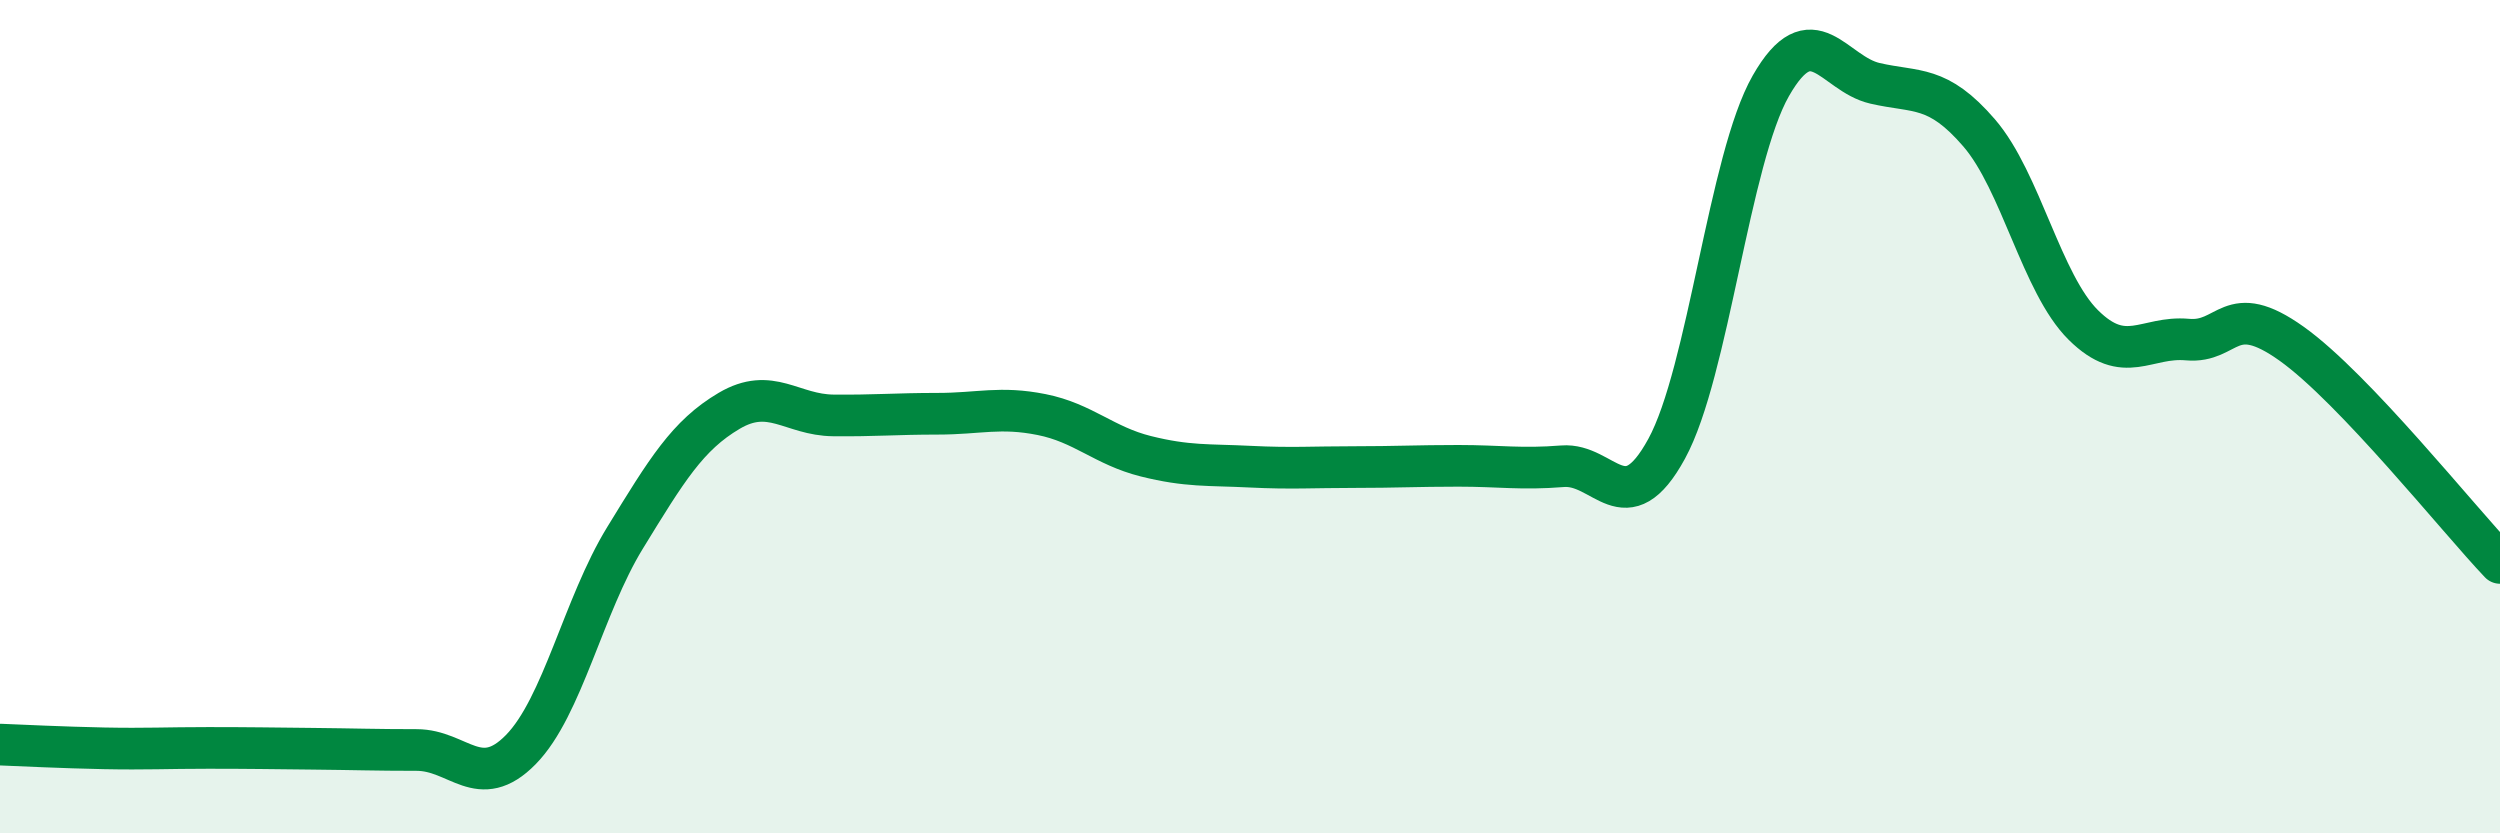
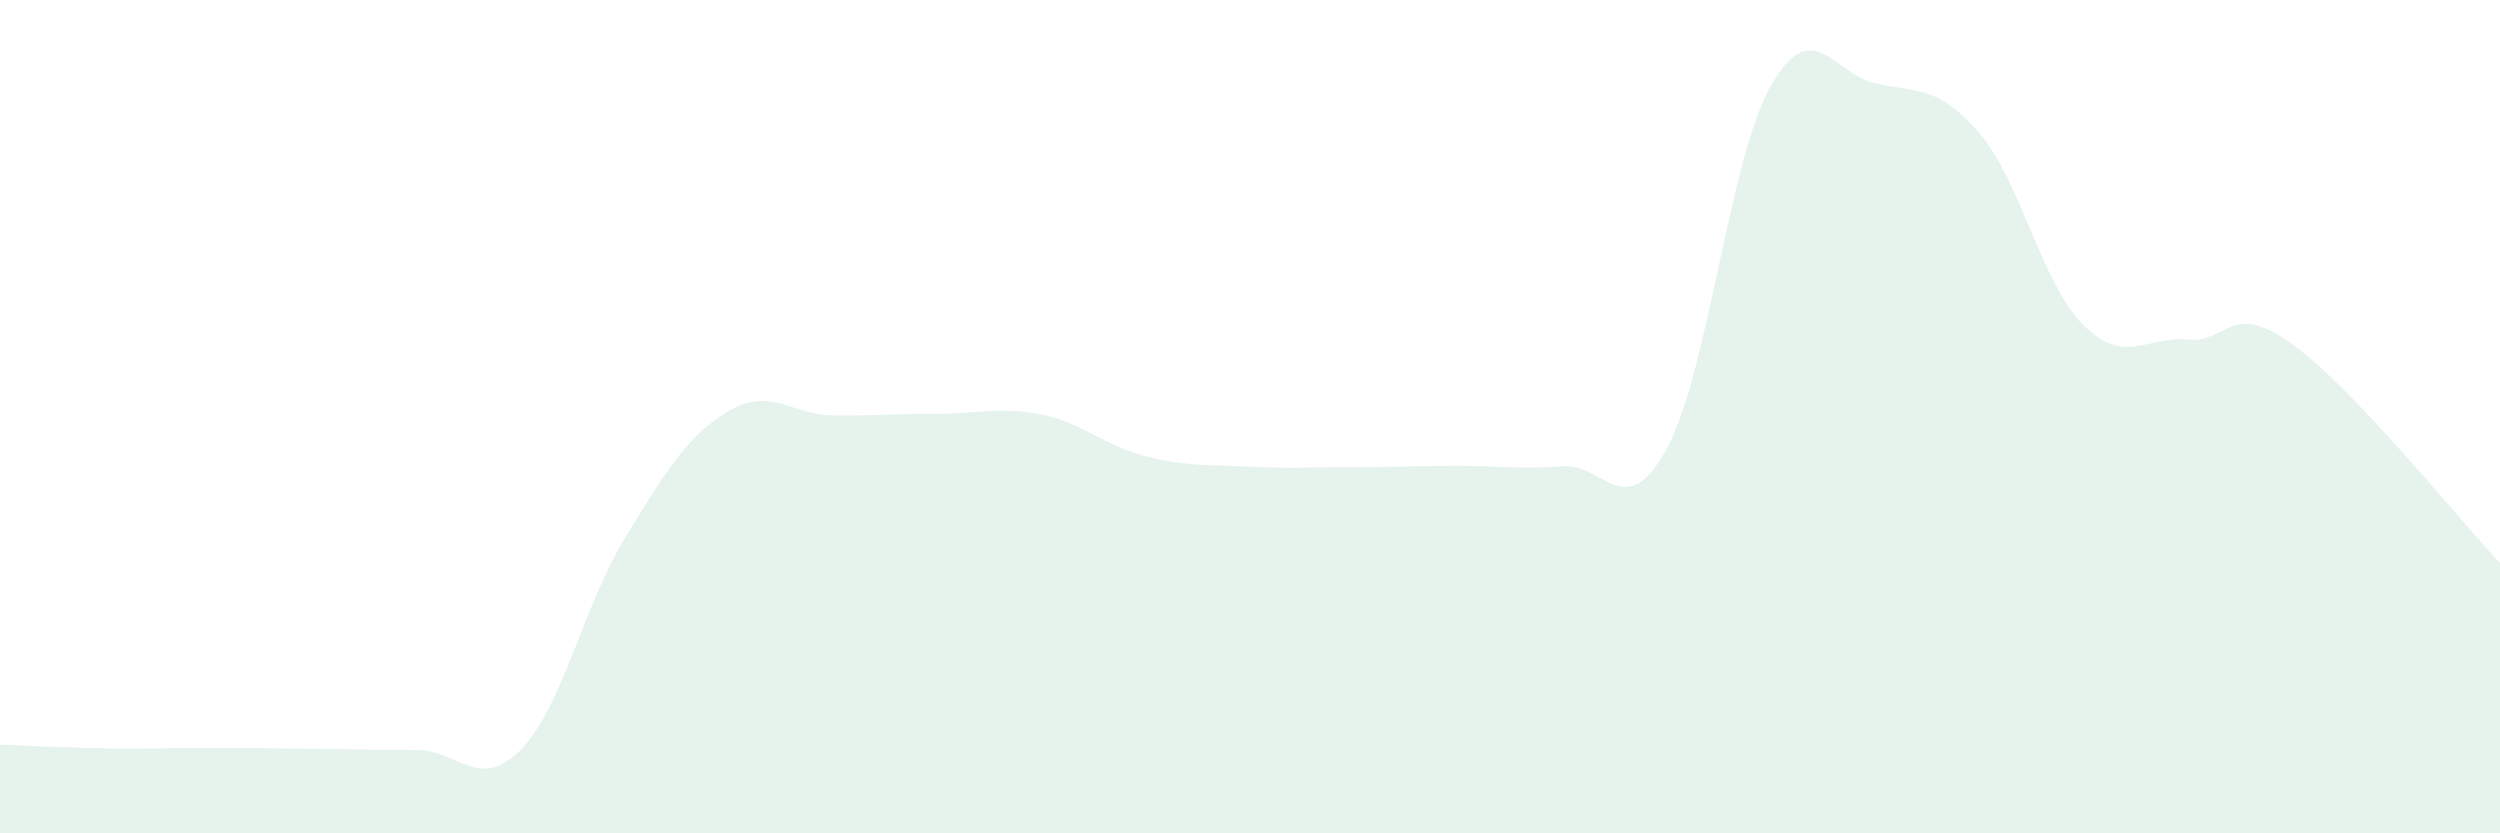
<svg xmlns="http://www.w3.org/2000/svg" width="60" height="20" viewBox="0 0 60 20">
  <path d="M 0,17.87 C 0.5,17.89 1.5,17.94 2.5,17.96 C 3.5,17.98 4,17.95 5,17.95 C 6,17.95 6.5,17.96 7.5,17.97 C 8.5,17.98 9,18 10,18 C 11,18 11.5,19.01 12.5,17.99 C 13.5,16.97 14,14.54 15,12.91 C 16,11.28 16.5,10.45 17.5,9.86 C 18.5,9.27 19,9.96 20,9.97 C 21,9.98 21.5,9.93 22.5,9.93 C 23.5,9.93 24,9.75 25,9.95 C 26,10.15 26.5,10.7 27.5,10.95 C 28.5,11.2 29,11.15 30,11.2 C 31,11.25 31.5,11.21 32.5,11.21 C 33.5,11.21 34,11.18 35,11.18 C 36,11.18 36.5,11.27 37.5,11.19 C 38.5,11.11 39,12.6 40,10.77 C 41,8.94 41.5,3.81 42.5,2.06 C 43.5,0.31 44,1.77 45,2 C 46,2.23 46.5,2.03 47.5,3.19 C 48.5,4.35 49,6.81 50,7.8 C 51,8.79 51.5,8.06 52.5,8.15 C 53.5,8.24 53.5,7.18 55,8.25 C 56.5,9.32 59,12.46 60,13.51L60 20L0 20Z" fill="#008740" opacity="0.1" stroke-linecap="round" stroke-linejoin="round" />
-   <path d="M 0,17.87 C 0.5,17.89 1.5,17.94 2.5,17.96 C 3.5,17.98 4,17.95 5,17.95 C 6,17.95 6.5,17.96 7.5,17.97 C 8.5,17.98 9,18 10,18 C 11,18 11.5,19.01 12.5,17.99 C 13.5,16.97 14,14.54 15,12.91 C 16,11.28 16.5,10.45 17.5,9.86 C 18.5,9.27 19,9.96 20,9.97 C 21,9.98 21.5,9.93 22.5,9.93 C 23.5,9.93 24,9.75 25,9.95 C 26,10.15 26.5,10.7 27.5,10.95 C 28.5,11.2 29,11.15 30,11.2 C 31,11.25 31.5,11.21 32.5,11.21 C 33.5,11.21 34,11.18 35,11.18 C 36,11.18 36.5,11.27 37.5,11.19 C 38.5,11.11 39,12.6 40,10.77 C 41,8.94 41.5,3.81 42.5,2.06 C 43.5,0.31 44,1.77 45,2 C 46,2.23 46.5,2.03 47.5,3.19 C 48.5,4.35 49,6.81 50,7.8 C 51,8.79 51.5,8.06 52.5,8.15 C 53.5,8.24 53.5,7.18 55,8.25 C 56.5,9.32 59,12.46 60,13.51" stroke="#008740" stroke-width="1" fill="none" stroke-linecap="round" stroke-linejoin="round" />
</svg>